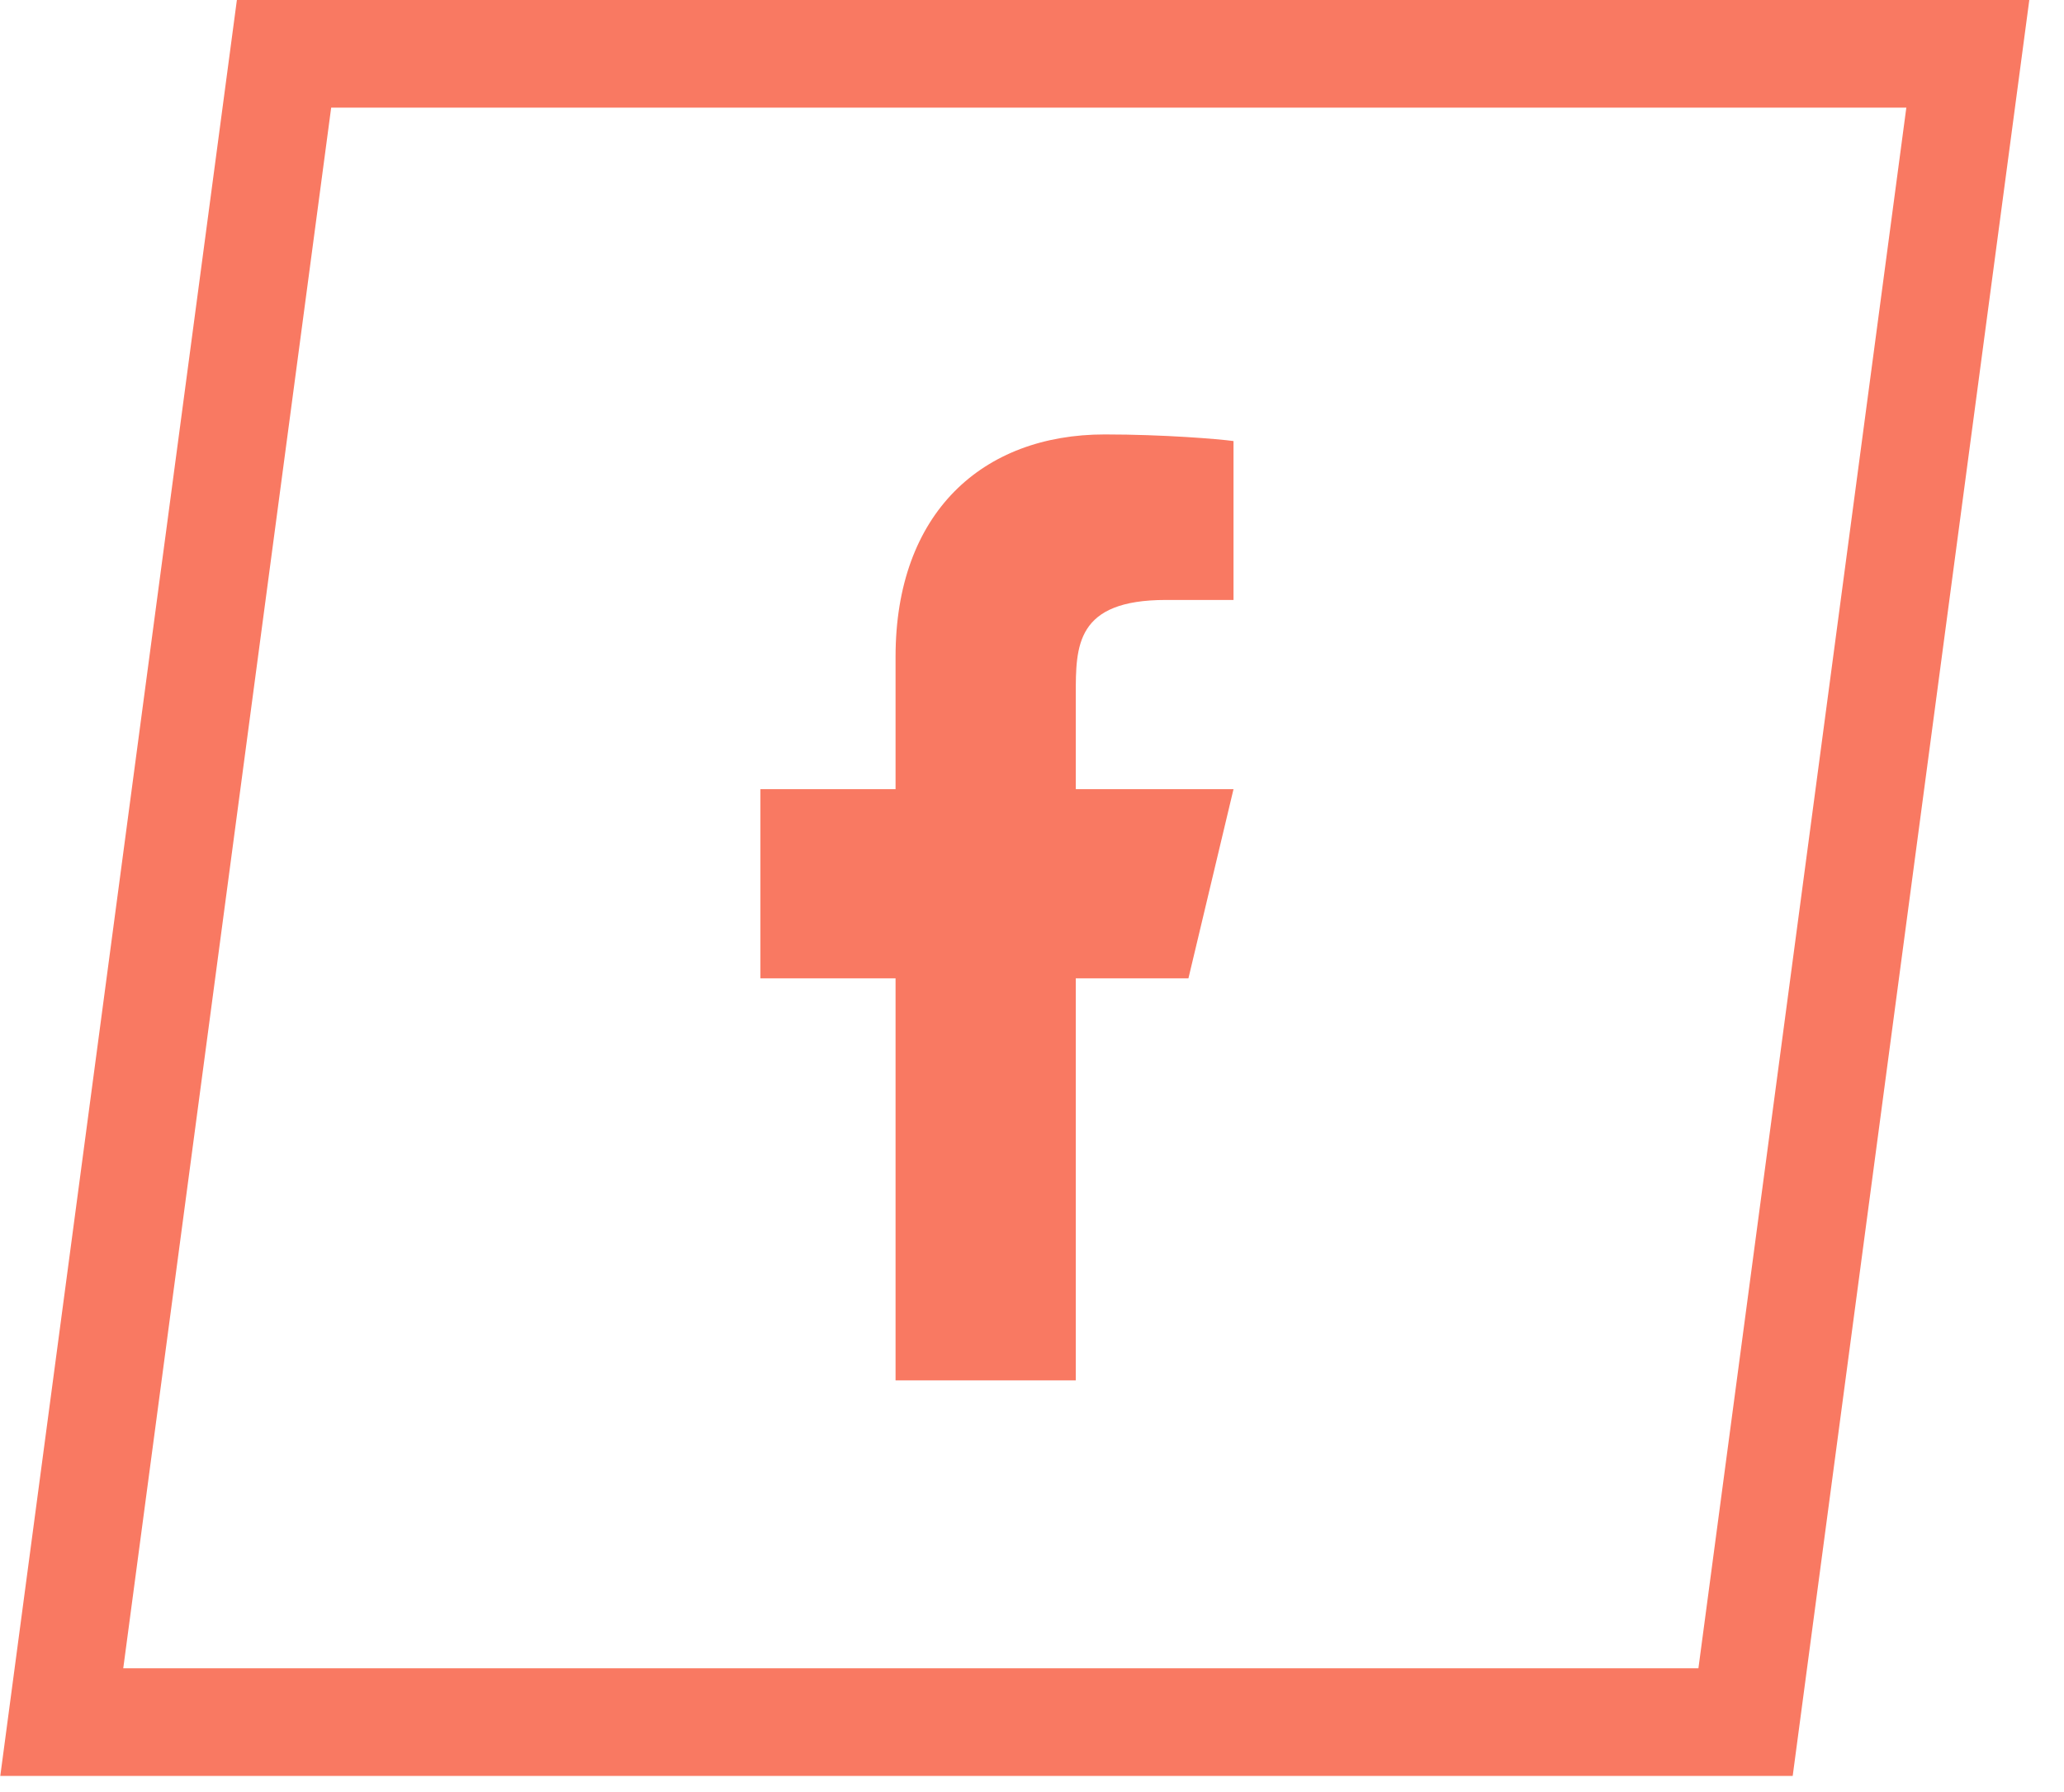
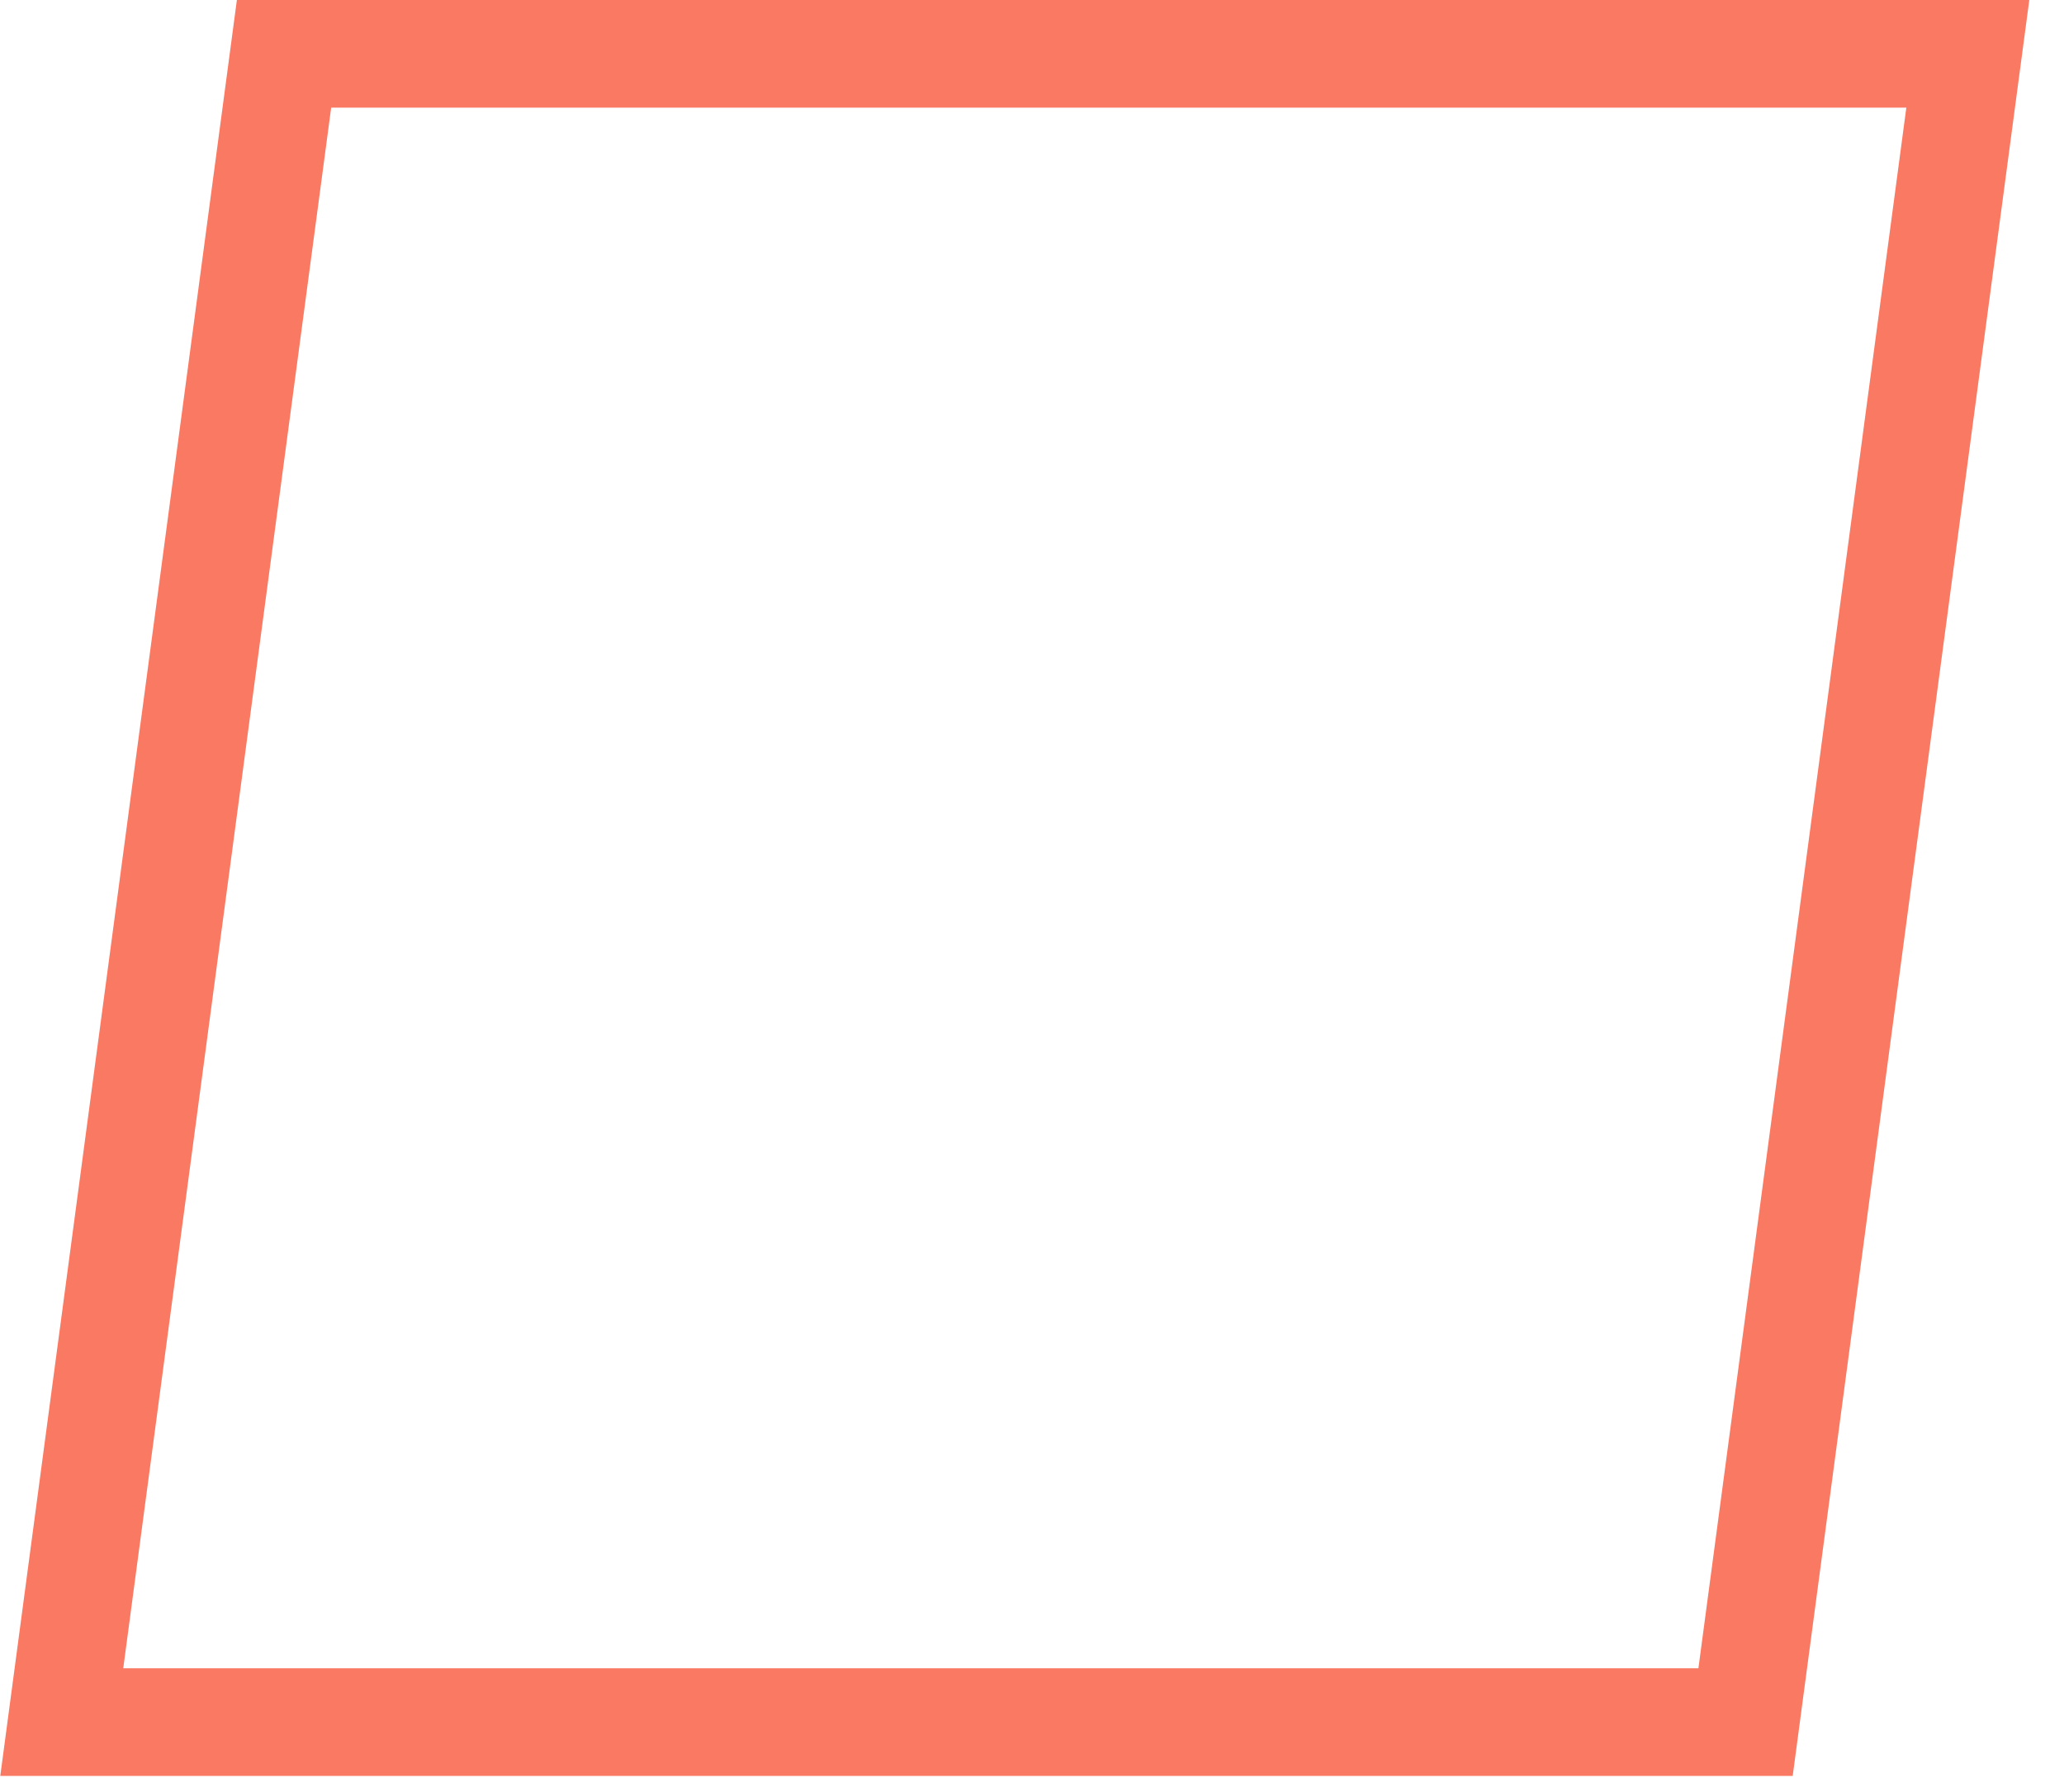
<svg xmlns="http://www.w3.org/2000/svg" width="38" height="33" viewBox="0 0 38 33" fill="none">
  <rect x="-1.132" y="0.991" width="31" height="31" transform="matrix(-1 0 -0.132 0.991 35.228 0.009)" stroke="#F97962" stroke-width="2" />
-   <path d="M19.806 18.016H21.88L22.71 14.532H19.806V12.79C19.806 11.893 19.806 11.048 21.465 11.048H22.71V8.122C22.439 8.084 21.418 8 20.34 8C18.088 8 16.488 9.443 16.488 12.094V14.532H14V18.016H16.488V25.419H19.806V18.016Z" fill="#F97962" />
</svg>